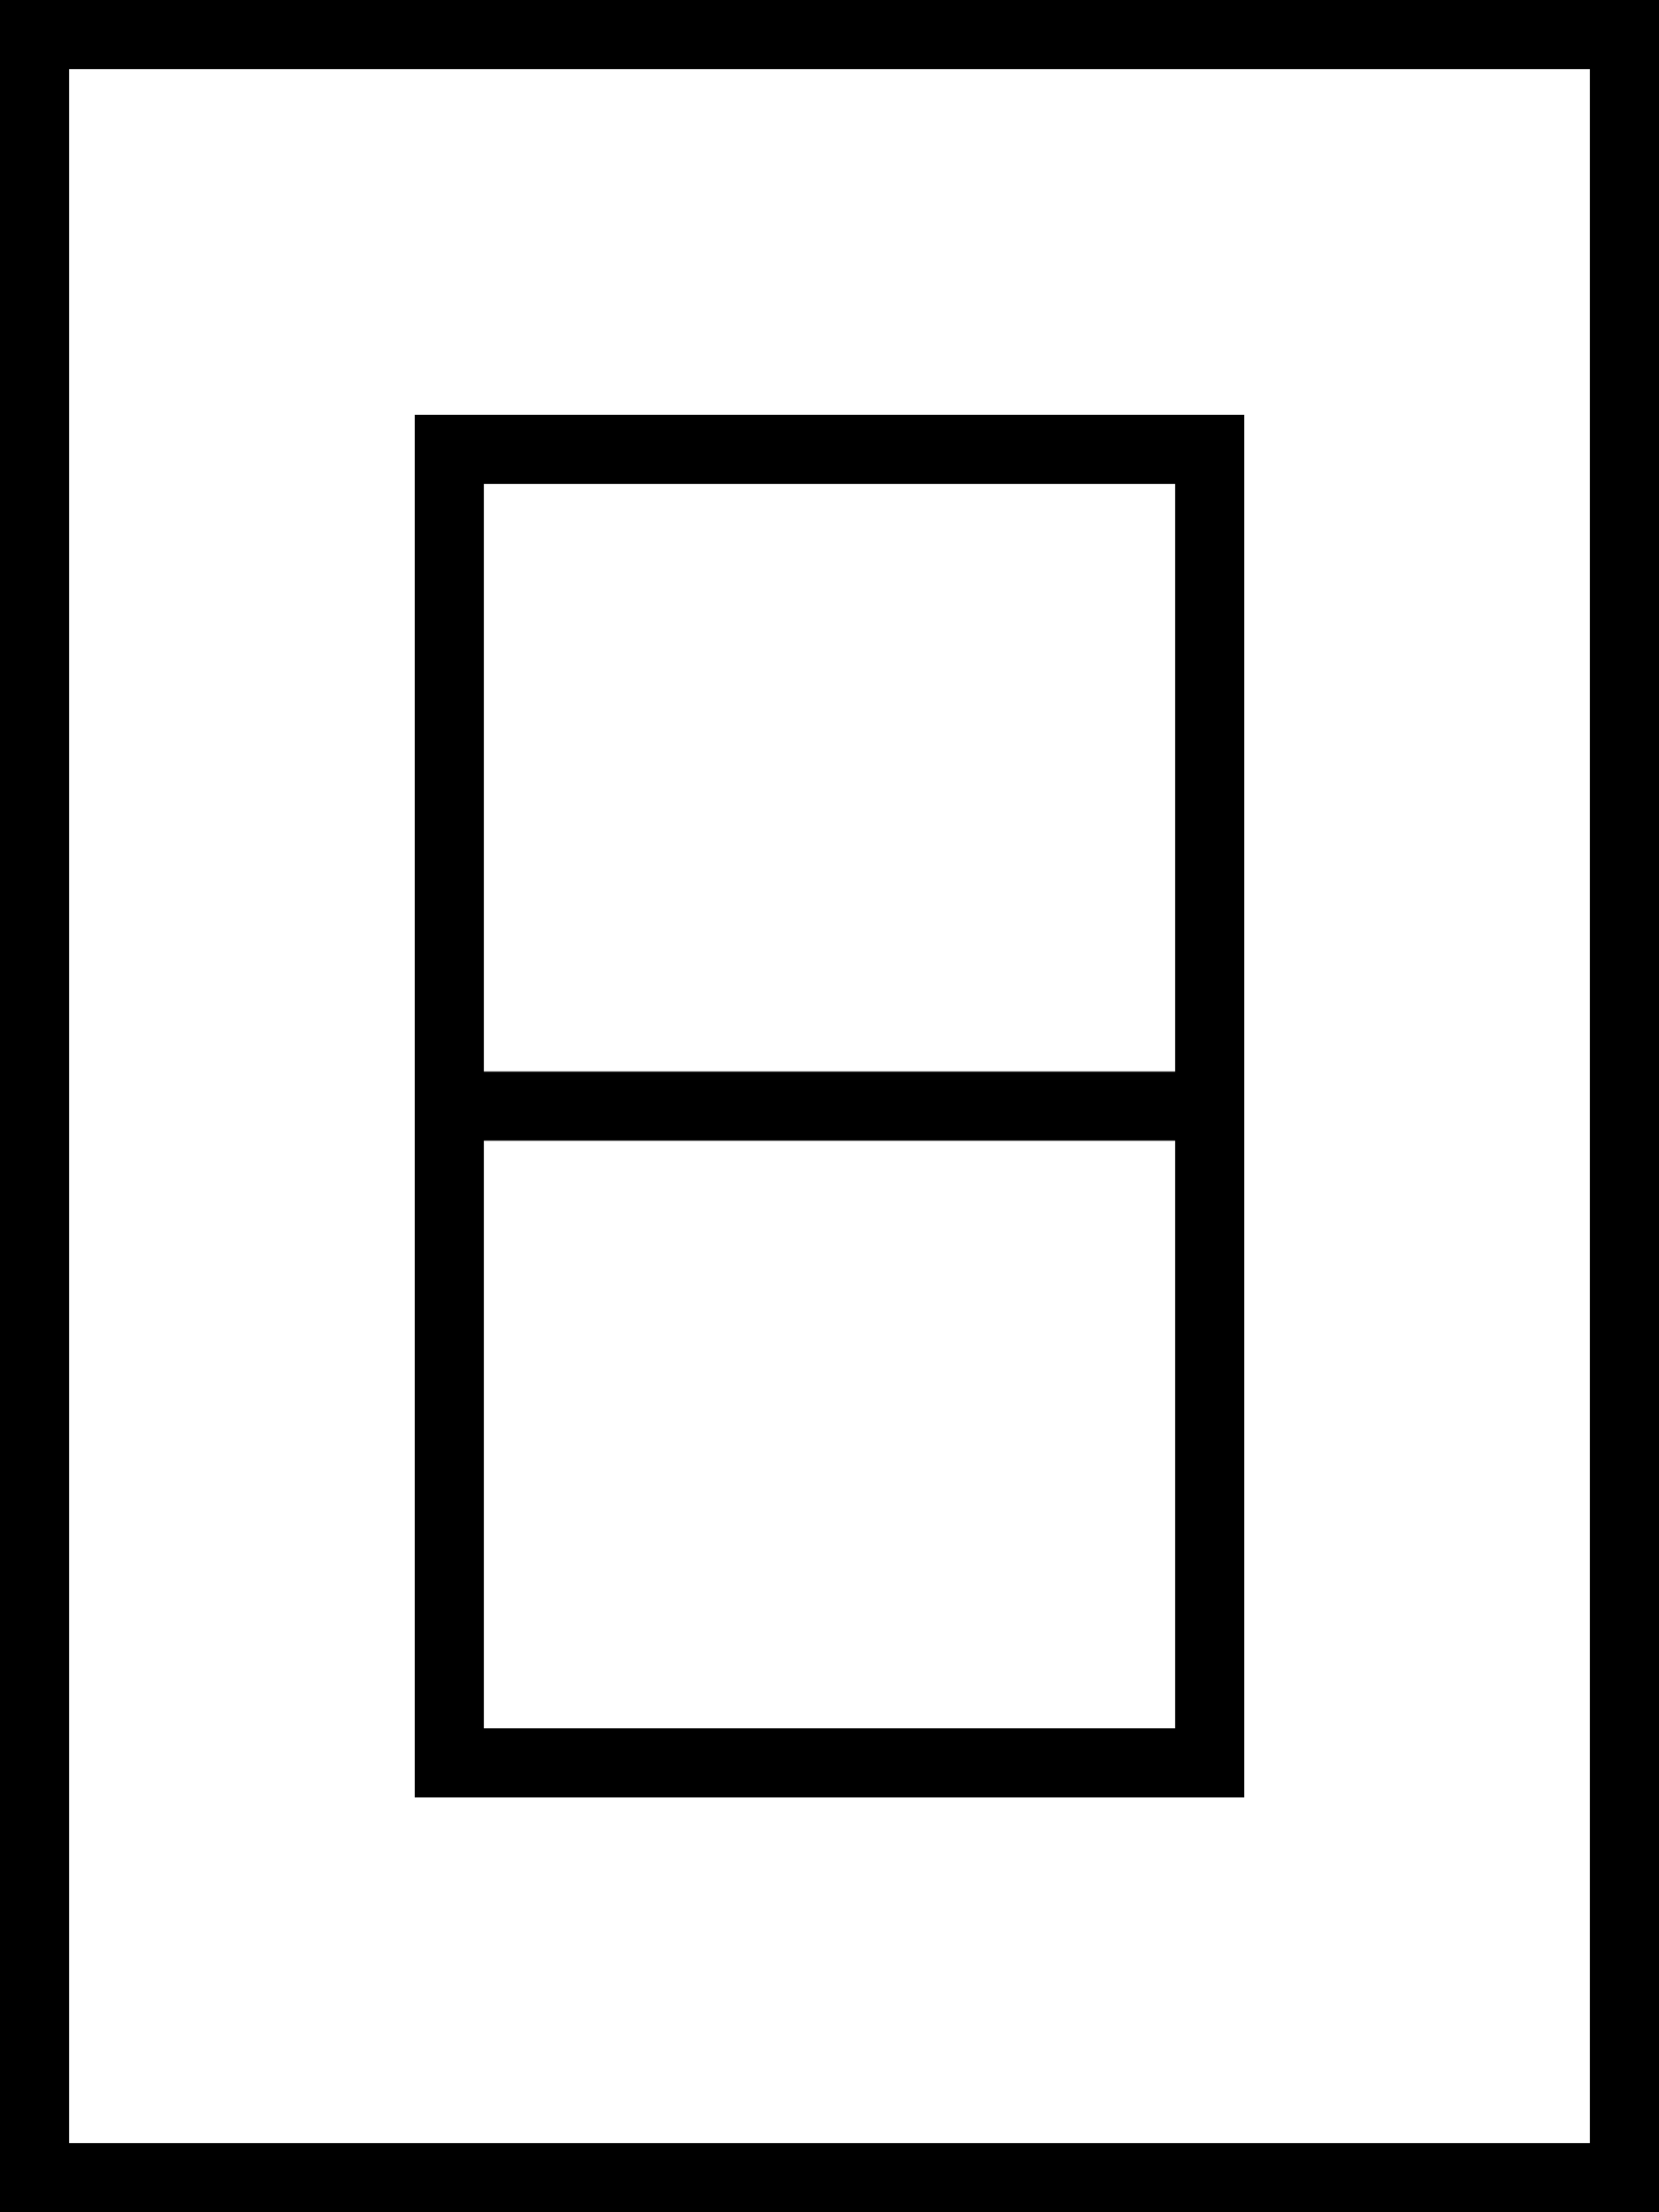
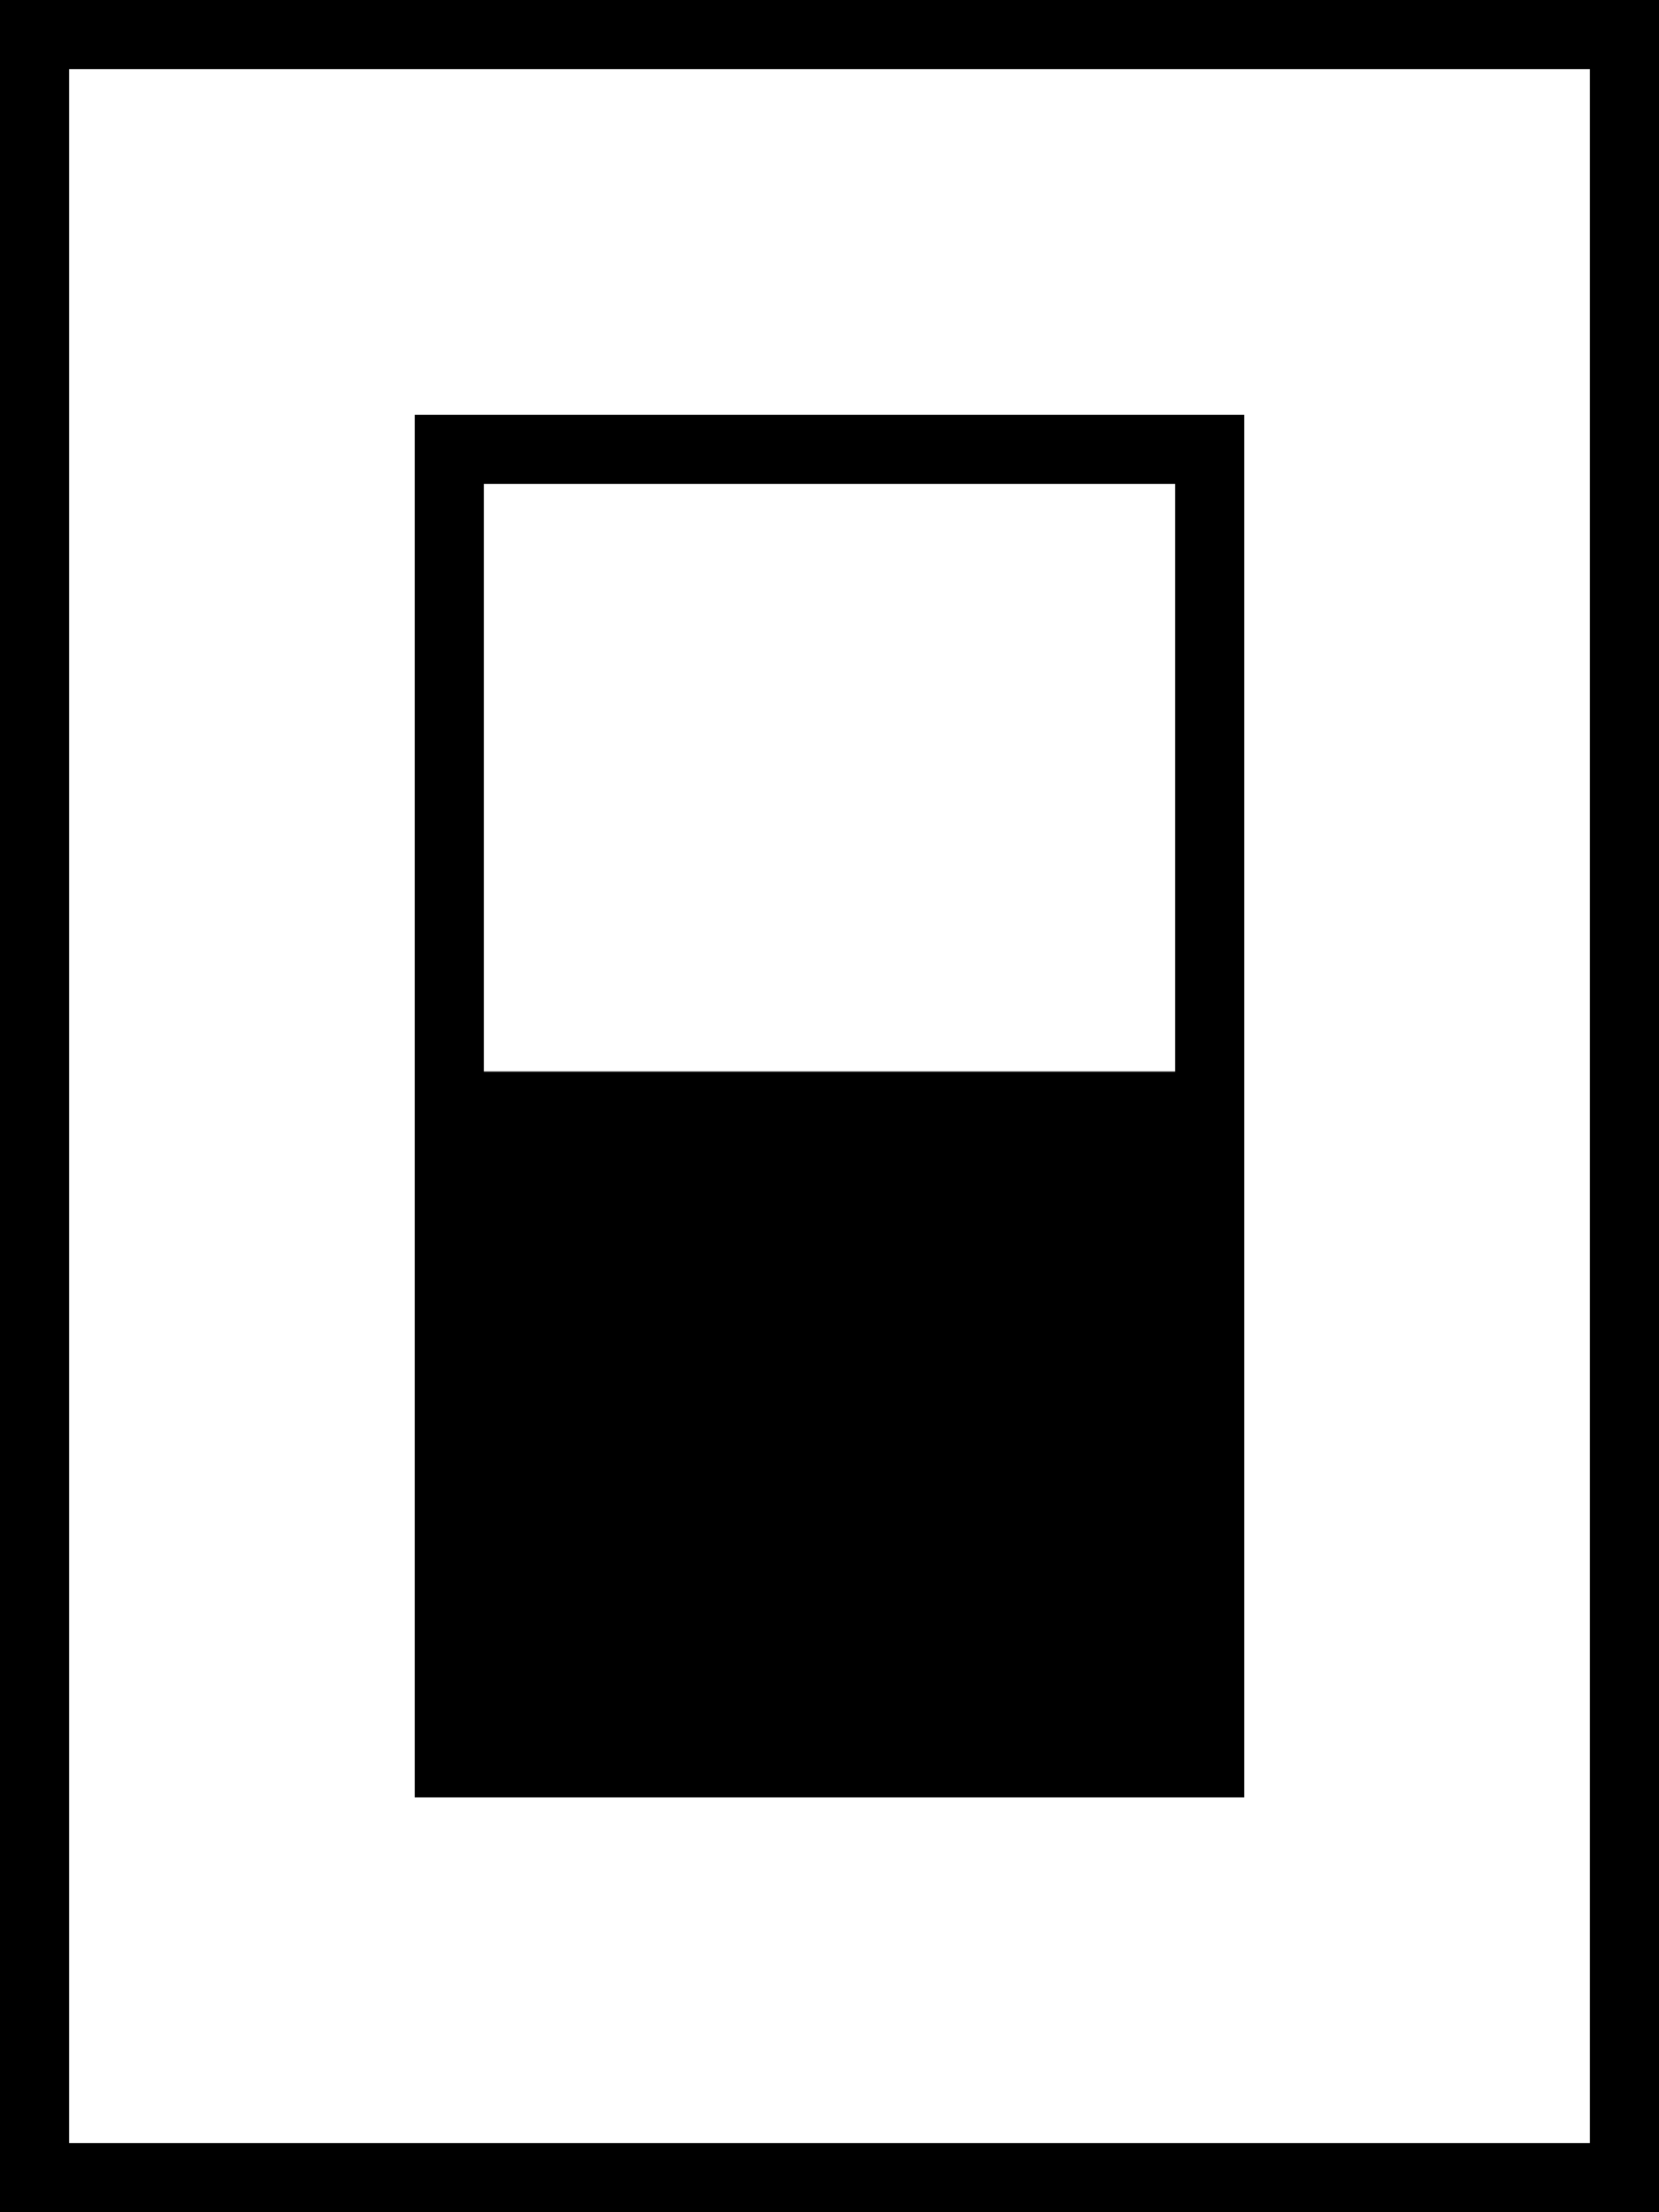
<svg xmlns="http://www.w3.org/2000/svg" viewBox="0 0 384 512">
-   <path fill="currentColor" d="M16 16l0 480 352 0 0-480-352 0zM0 0L384 0 384 512 0 512 0 0zM112 264l0 136 160 0 0-136-160 0zm160-16l0-136-160 0 0 136 160 0zM96 96l192 0 0 320-192 0 0-320z" />
+   <path fill="currentColor" d="M16 16l0 480 352 0 0-480-352 0zM0 0L384 0 384 512 0 512 0 0zM112 264zm160-16l0-136-160 0 0 136 160 0zM96 96l192 0 0 320-192 0 0-320z" />
</svg>